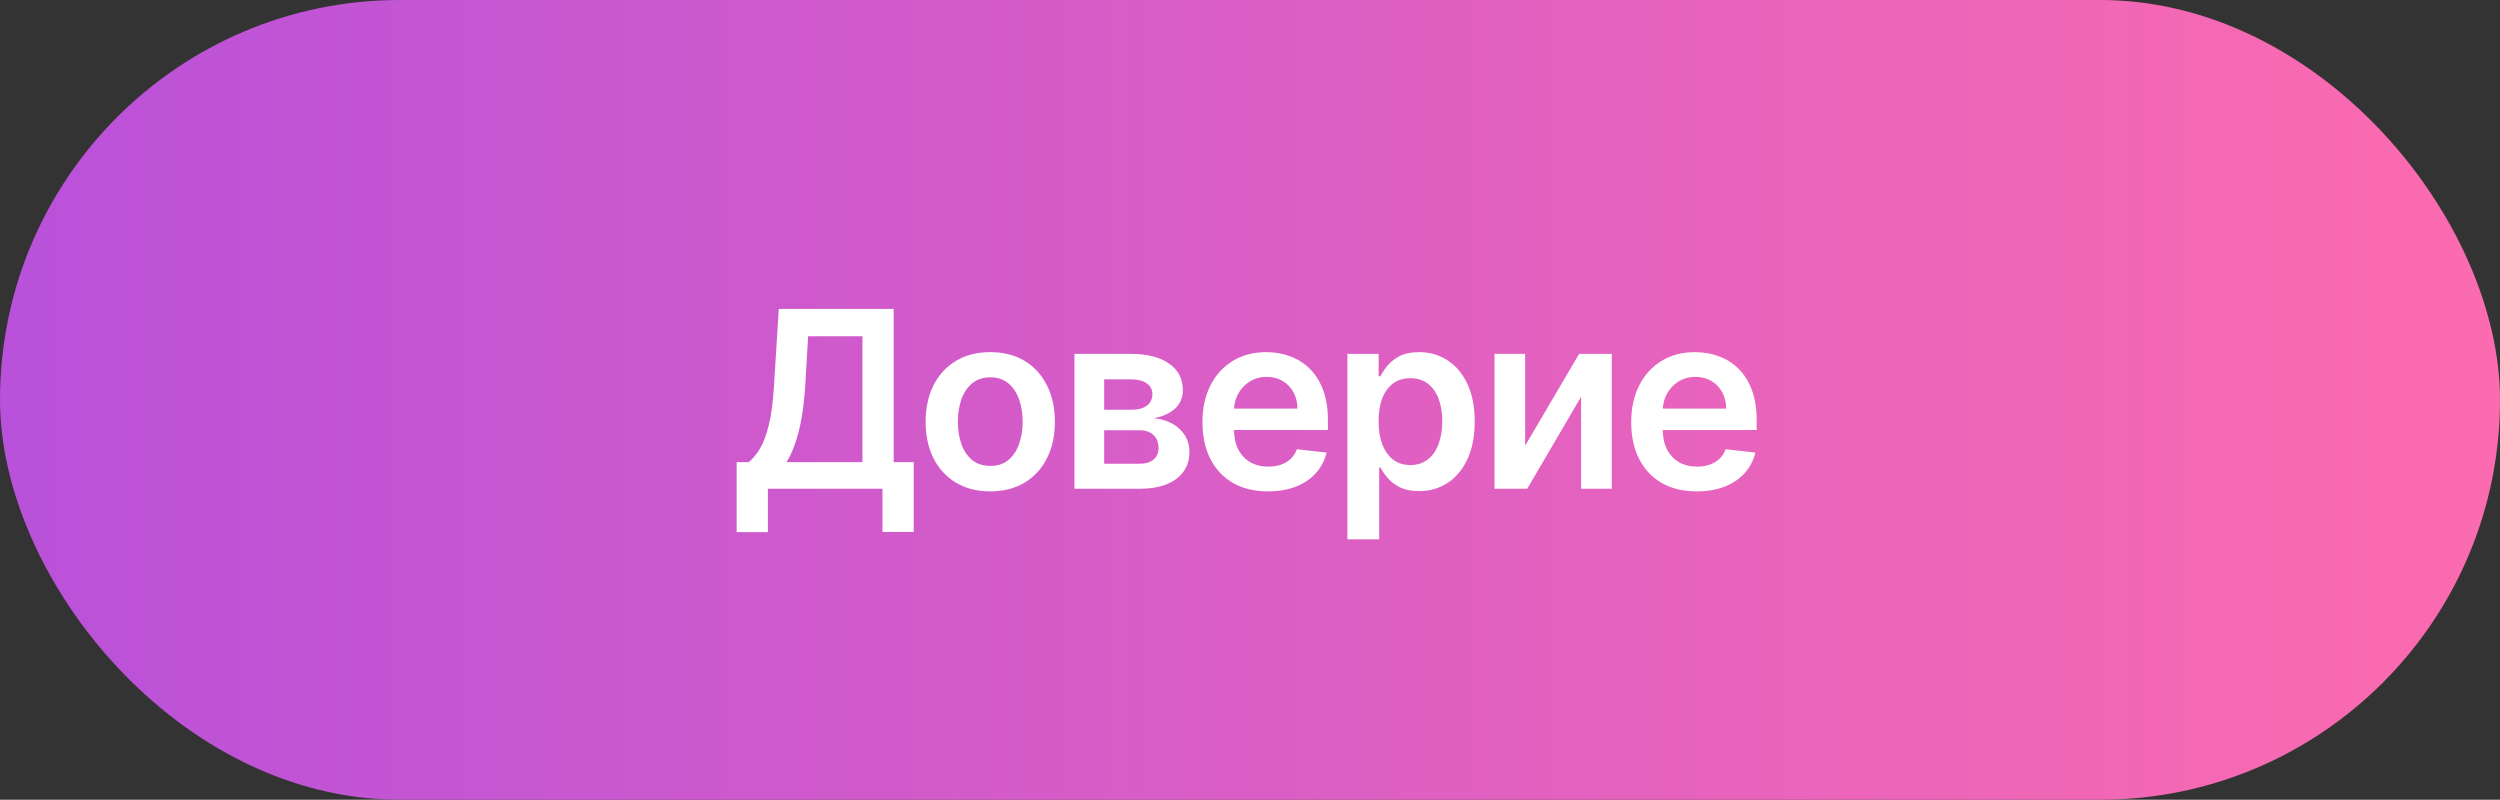
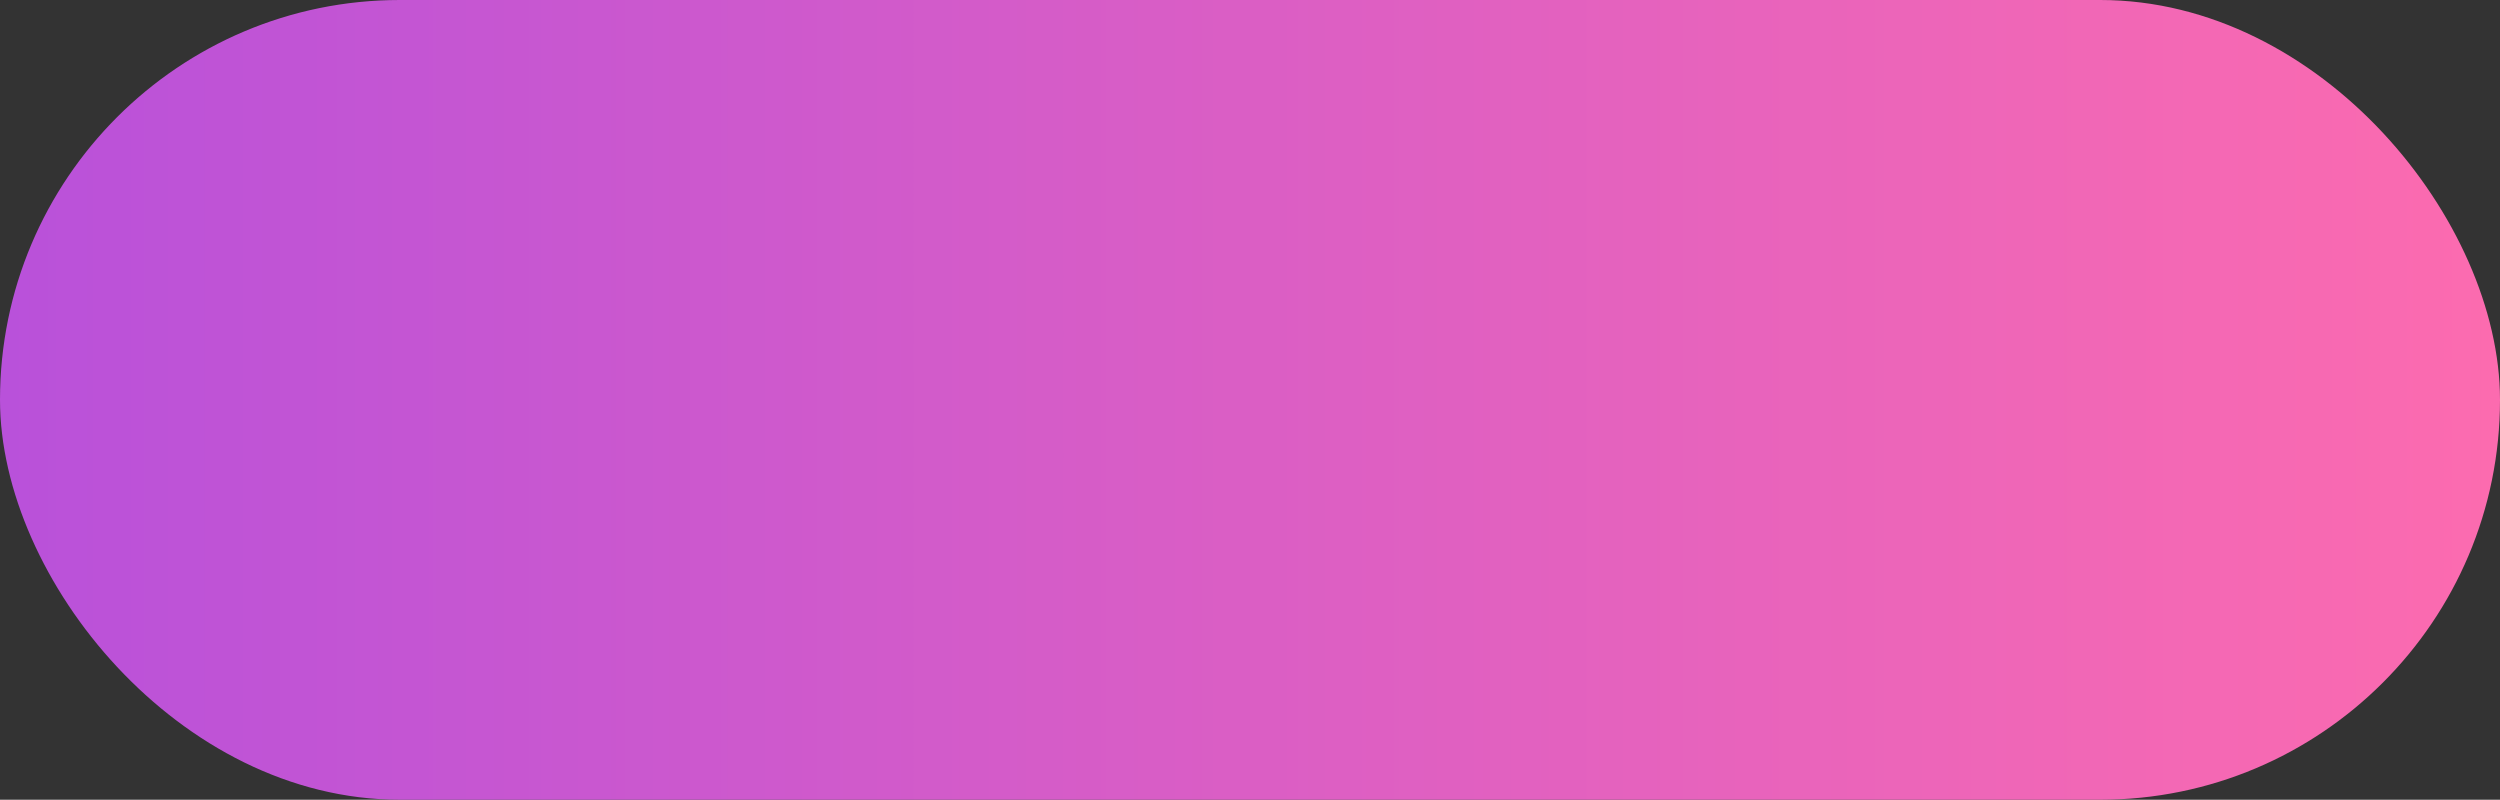
<svg xmlns="http://www.w3.org/2000/svg" width="1141" height="365" viewBox="0 0 1141 365" fill="none">
  <rect x="0" y="0" width="1141" height="365" fill="#333333" stroke="none" />
  <rect width="1141" height="365" rx="182.5" fill="url(#paint0_linear_271_1050)" />
-   <path d="M336.202 242.857V210.921H341.691C343.535 209.452 345.258 207.382 346.86 204.711C348.463 202.039 349.825 198.38 350.947 193.732C352.069 189.084 352.844 183.073 353.271 175.7L355.435 141H407.886V210.921H417.022V242.777H402.757V223.062H350.467V242.857H336.202ZM359.001 210.921H393.622V153.462H368.818L367.536 175.7C367.189 181.283 366.628 186.279 365.853 190.686C365.079 195.094 364.104 198.981 362.928 202.347C361.753 205.686 360.444 208.544 359.001 210.921ZM451.954 224.265C445.943 224.265 440.734 222.942 436.326 220.298C431.919 217.653 428.5 213.953 426.069 209.198C423.664 204.444 422.462 198.887 422.462 192.53C422.462 186.172 423.664 180.602 426.069 175.821C428.5 171.039 431.919 167.326 436.326 164.681C440.734 162.037 445.943 160.714 451.954 160.714C457.964 160.714 463.173 162.037 467.581 164.681C471.988 167.326 475.394 171.039 477.798 175.821C480.229 180.602 481.445 186.172 481.445 192.53C481.445 198.887 480.229 204.444 477.798 209.198C475.394 213.953 471.988 217.653 467.581 220.298C463.173 222.942 457.964 224.265 451.954 224.265ZM452.034 212.644C455.293 212.644 458.017 211.75 460.208 209.96C462.398 208.143 464.028 205.712 465.096 202.667C466.192 199.622 466.739 196.229 466.739 192.489C466.739 188.723 466.192 185.317 465.096 182.272C464.028 179.2 462.398 176.755 460.208 174.939C458.017 173.122 455.293 172.214 452.034 172.214C448.695 172.214 445.916 173.122 443.699 174.939C441.509 176.755 439.866 179.2 438.771 182.272C437.702 185.317 437.168 188.723 437.168 192.489C437.168 196.229 437.702 199.622 438.771 202.667C439.866 205.712 441.509 208.143 443.699 209.96C445.916 211.75 448.695 212.644 452.034 212.644ZM490.371 223.062V161.516H516.216C523.509 161.516 529.265 162.972 533.486 165.883C537.733 168.795 539.857 172.855 539.857 178.064C539.857 181.51 538.655 184.329 536.251 186.519C533.873 188.683 530.628 190.139 526.514 190.887C529.746 191.154 532.578 191.969 535.008 193.331C537.466 194.693 539.389 196.483 540.778 198.7C542.168 200.917 542.862 203.468 542.862 206.354C542.862 209.746 541.967 212.698 540.177 215.209C538.414 217.693 535.837 219.63 532.444 221.019C529.078 222.381 524.991 223.062 520.183 223.062H490.371ZM503.955 211.643H520.183C522.854 211.643 524.951 211.015 526.474 209.759C527.996 208.477 528.758 206.741 528.758 204.55C528.758 202.013 527.996 200.023 526.474 198.58C524.951 197.111 522.854 196.376 520.183 196.376H503.955V211.643ZM503.955 187H516.496C518.473 187 520.169 186.719 521.585 186.158C523.001 185.571 524.083 184.756 524.831 183.714C525.579 182.646 525.953 181.377 525.953 179.908C525.953 177.797 525.085 176.141 523.348 174.939C521.639 173.737 519.261 173.136 516.216 173.136H503.955V187ZM578.695 224.265C572.524 224.265 567.195 222.982 562.707 220.418C558.246 217.827 554.814 214.167 552.409 209.439C550.005 204.684 548.803 199.088 548.803 192.65C548.803 186.319 550.005 180.762 552.409 175.981C554.84 171.172 558.233 167.433 562.587 164.761C566.941 162.063 572.057 160.714 577.934 160.714C581.727 160.714 585.307 161.329 588.672 162.557C592.065 163.76 595.057 165.629 597.648 168.167C600.266 170.705 602.323 173.937 603.819 177.864C605.315 181.764 606.063 186.412 606.063 191.808V196.256H555.615V186.479H592.158C592.132 183.701 591.531 181.23 590.355 179.066C589.18 176.876 587.537 175.153 585.427 173.897C583.343 172.642 580.912 172.014 578.134 172.014C575.169 172.014 572.564 172.735 570.321 174.178C568.077 175.593 566.327 177.463 565.071 179.787C563.843 182.085 563.215 184.609 563.188 187.361V195.895C563.188 199.475 563.843 202.547 565.152 205.111C566.461 207.649 568.29 209.599 570.641 210.961C572.992 212.297 575.743 212.965 578.895 212.965C581.006 212.965 582.916 212.671 584.625 212.083C586.335 211.469 587.818 210.574 589.073 209.399C590.329 208.223 591.277 206.768 591.918 205.031L605.462 206.554C604.607 210.133 602.977 213.259 600.573 215.93C598.196 218.575 595.15 220.632 591.437 222.101C587.724 223.543 583.477 224.265 578.695 224.265ZM614.949 246.143V161.516H629.214V171.693H630.055C630.803 170.197 631.858 168.608 633.22 166.925C634.583 165.215 636.426 163.76 638.75 162.557C641.074 161.329 644.039 160.714 647.646 160.714C652.4 160.714 656.688 161.93 660.508 164.361C664.355 166.765 667.4 170.331 669.644 175.059C671.914 179.761 673.05 185.531 673.05 192.369C673.05 199.128 671.941 204.871 669.724 209.599C667.507 214.327 664.488 217.934 660.668 220.418C656.848 222.902 652.521 224.144 647.686 224.144C644.159 224.144 641.234 223.557 638.91 222.381C636.586 221.206 634.716 219.79 633.301 218.134C631.912 216.451 630.83 214.862 630.055 213.366H629.454V246.143H614.949ZM629.173 192.289C629.173 196.269 629.734 199.755 630.856 202.747C632.005 205.739 633.648 208.076 635.785 209.759C637.949 211.416 640.567 212.244 643.639 212.244C646.844 212.244 649.529 211.389 651.693 209.679C653.856 207.943 655.486 205.579 656.581 202.587C657.703 199.568 658.264 196.136 658.264 192.289C658.264 188.469 657.716 185.077 656.621 182.111C655.526 179.146 653.896 176.822 651.733 175.139C649.569 173.456 646.871 172.615 643.639 172.615C640.54 172.615 637.909 173.43 635.745 175.059C633.581 176.689 631.938 178.973 630.816 181.911C629.721 184.85 629.173 188.309 629.173 192.289ZM696.07 203.428L720.713 161.516H735.619V223.062H721.595V181.11L697.032 223.062H682.086V161.516H696.07V203.428ZM774.377 224.265C768.206 224.265 762.877 222.982 758.389 220.418C753.928 217.827 750.496 214.167 748.091 209.439C745.687 204.684 744.485 199.088 744.485 192.65C744.485 186.319 745.687 180.762 748.091 175.981C750.522 171.172 753.915 167.433 758.269 164.761C762.623 162.063 767.739 160.714 773.616 160.714C777.409 160.714 780.989 161.329 784.354 162.557C787.747 163.76 790.739 165.629 793.33 168.167C795.948 170.705 798.005 173.937 799.501 177.864C800.997 181.764 801.745 186.412 801.745 191.808V196.256H751.297V186.479H787.84C787.814 183.701 787.213 181.23 786.037 179.066C784.862 176.876 783.219 175.153 781.109 173.897C779.025 172.642 776.594 172.014 773.816 172.014C770.851 172.014 768.246 172.735 766.003 174.178C763.759 175.593 762.009 177.463 760.753 179.787C759.525 182.085 758.897 184.609 758.87 187.361V195.895C758.87 199.475 759.525 202.547 760.834 205.111C762.143 207.649 763.972 209.599 766.323 210.961C768.674 212.297 771.425 212.965 774.577 212.965C776.688 212.965 778.598 212.671 780.307 212.083C782.017 211.469 783.5 210.574 784.755 209.399C786.011 208.223 786.959 206.768 787.6 205.031L801.144 206.554C800.289 210.133 798.659 213.259 796.255 215.93C793.878 218.575 790.832 220.632 787.119 222.101C783.406 223.543 779.159 224.265 774.377 224.265Z" fill="white" />
  <defs>
    <linearGradient id="paint0_linear_271_1050" x1="0" y1="182.5" x2="1141" y2="182.5" gradientUnits="userSpaceOnUse">
      <stop stop-color="#B951DA" />
      <stop offset="1" stop-color="#FC6BAF" />
    </linearGradient>
  </defs>
</svg>